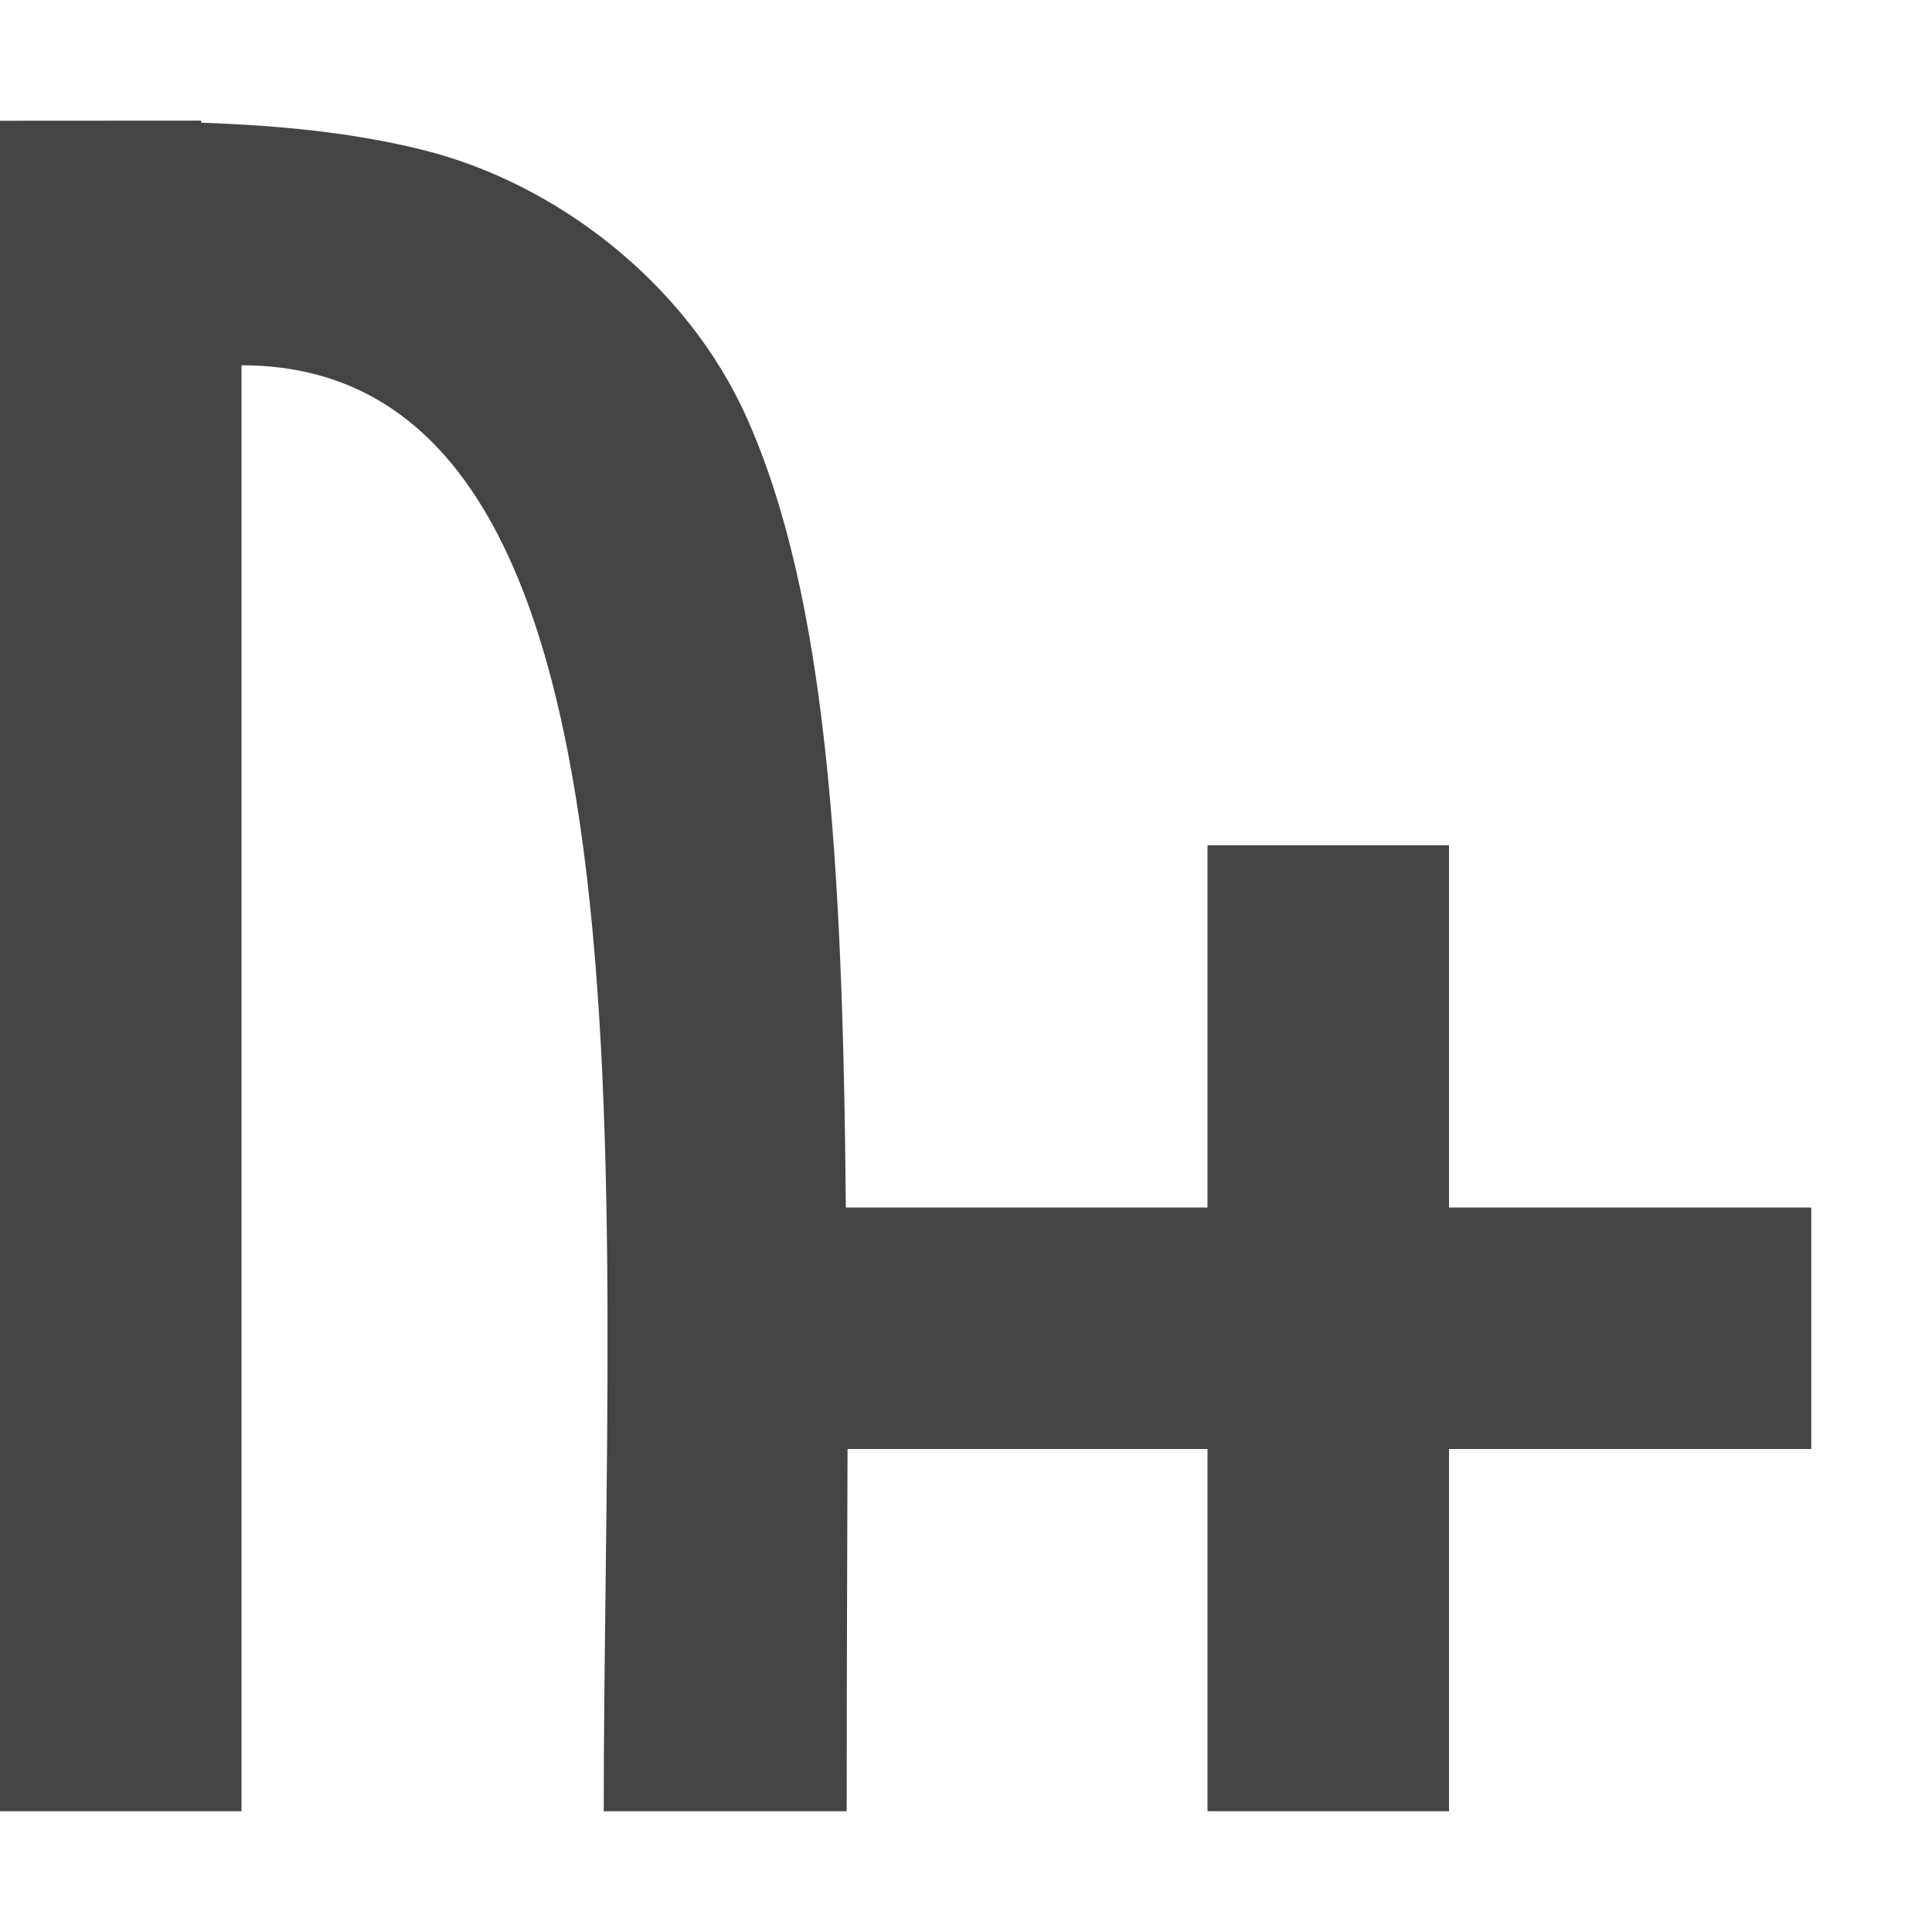
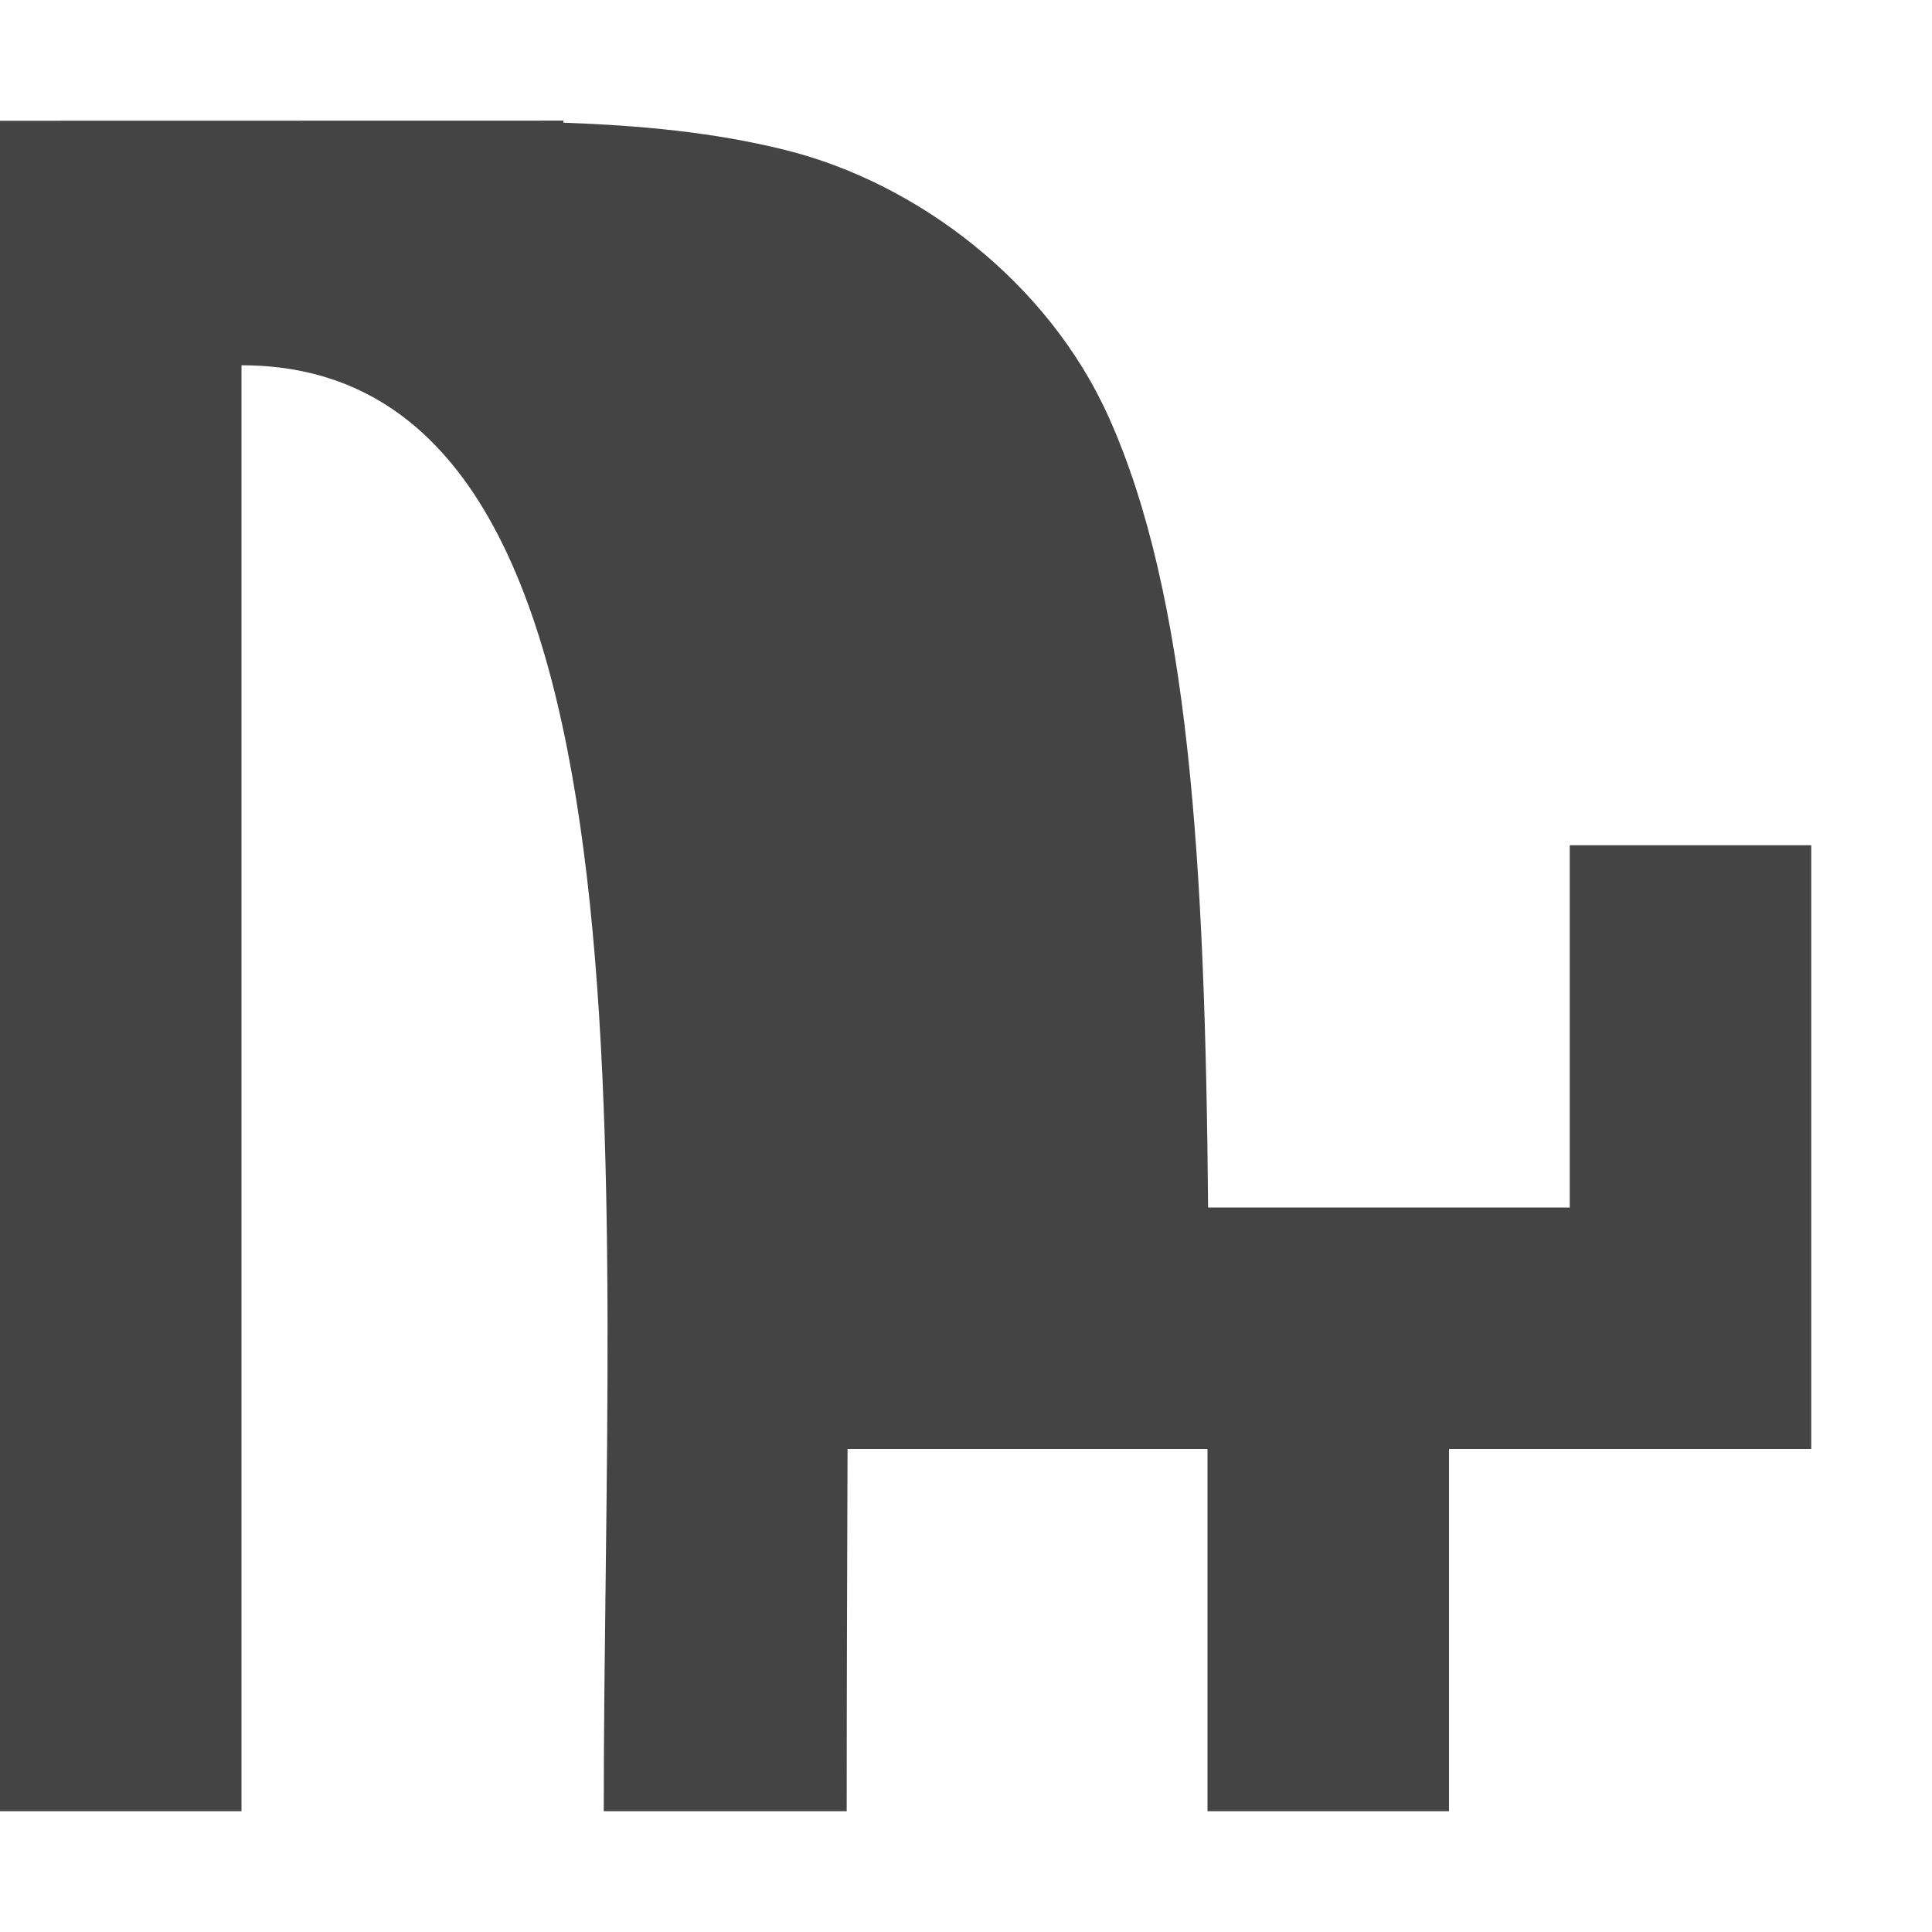
<svg xmlns="http://www.w3.org/2000/svg" width="100%" height="100%" viewBox="0 0 16 16">
  <defs>
    <style id="current-color-scheme" type="text/css">
   .ColorScheme-Text { color:#444444; } .ColorScheme-Highlight { color:#4285f4; } .ColorScheme-NeutralText { color:#ff9800; } .ColorScheme-PositiveText { color:#4caf50; } .ColorScheme-NegativeText { color:#f44336; }
  </style>
  </defs>
-   <path fill="#444444" d="m0 1v14h2v-11.975c3.556 0 3 6.725 3 11.975h2.012c0-.994.004-2.158.007-3h2.981v3h2v-3h3v-2h-3v-3h-2v3h-2.995c-.025-2.878-.16-5.063-.821-6.541-.5-1.119-1.583-1.944-2.681-2.217-.591-.147-1.196-.203-1.837-.226v-.017z" />
+   <path fill="#444444" d="m0 1v14h2v-11.975c3.556 0 3 6.725 3 11.975h2.012c0-.994.004-2.158.007-3h2.981v3h2v-3h3v-2v-3h-2v3h-2.995c-.025-2.878-.16-5.063-.821-6.541-.5-1.119-1.583-1.944-2.681-2.217-.591-.147-1.196-.203-1.837-.226v-.017z" />
</svg>